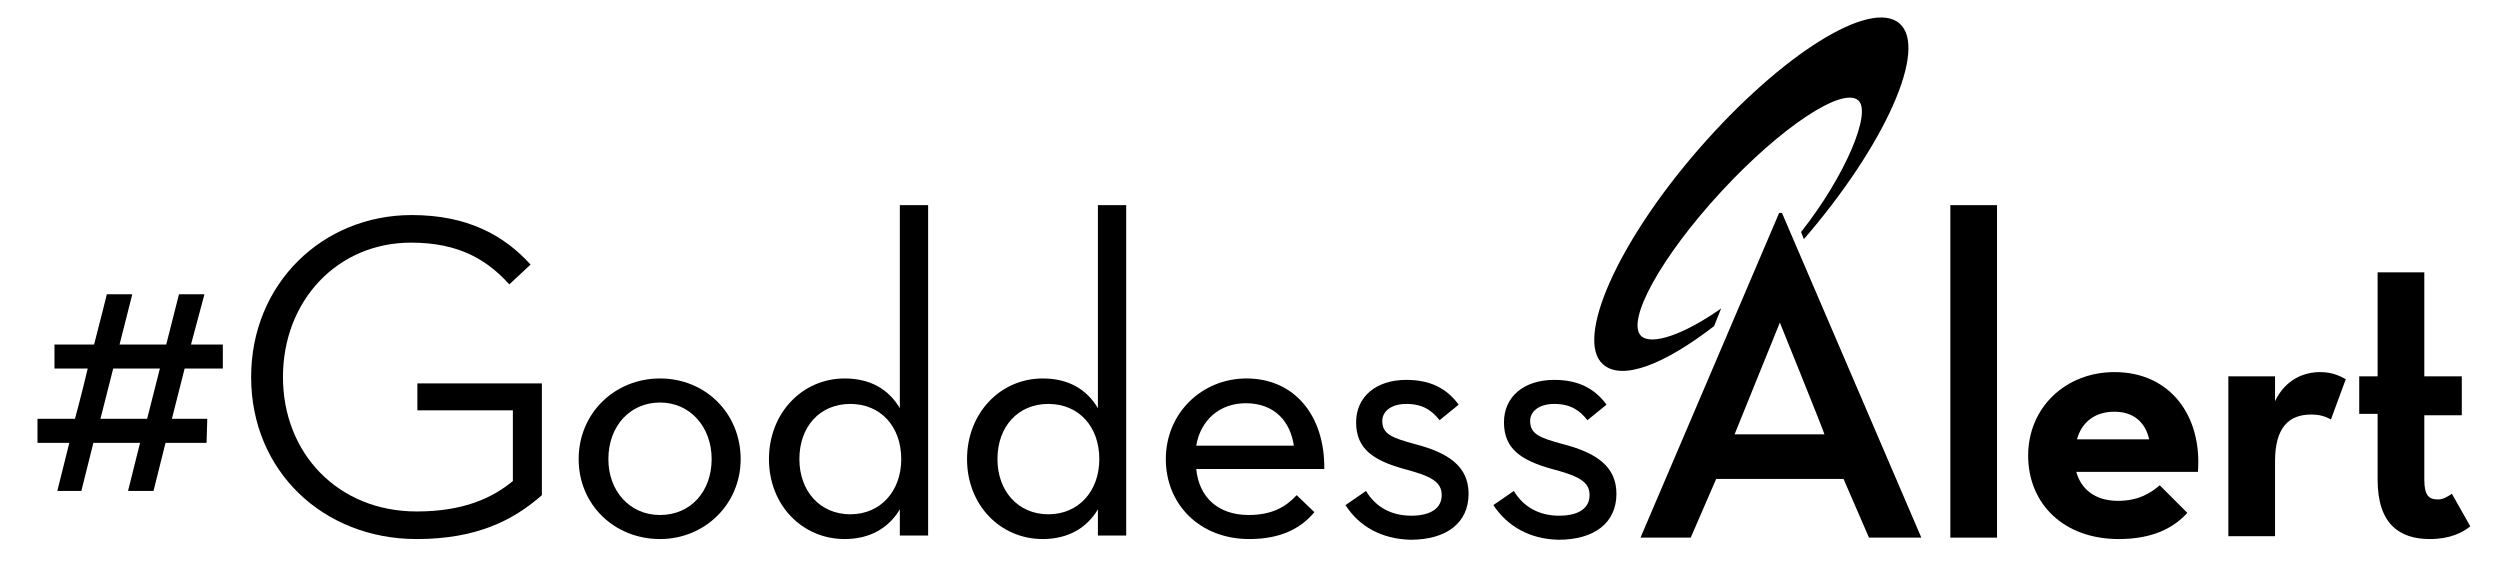
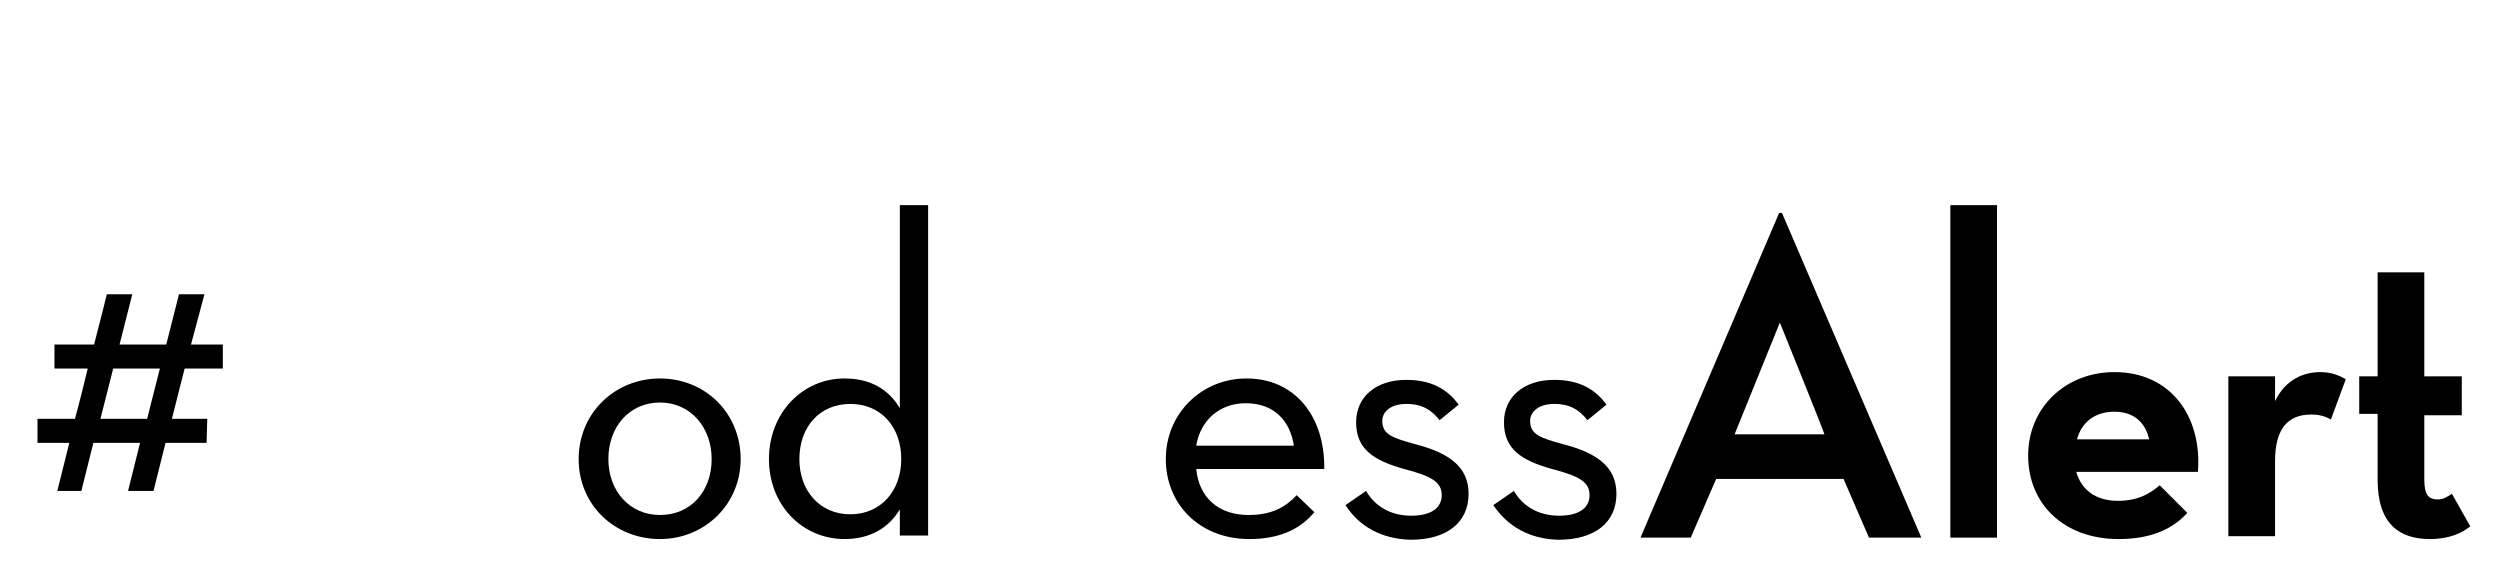
<svg xmlns="http://www.w3.org/2000/svg" version="1.1" id="Layer_1" x="0px" y="0px" viewBox="0 0 353.4 82.5" style="enable-background:new 0 0 353.4 82.5;" xml:space="preserve">
  <g>
-     <path d="M35.5,53.3c0-13.2,10.1-22.9,22.7-22.9c7.8,0,13,2.8,16.8,7l-3,2.8c-3.1-3.4-7-5.9-13.9-5.9c-10.4,0-18.1,8.2-18.1,19   s7.8,19,18.9,19c6.6,0,10.7-1.9,13.6-4.3V58H59v-3.8h17.6V70c-4.1,3.6-9.3,6.2-17.7,6.2C45.7,76.2,35.5,66.6,35.5,53.3z" />
    <path d="M81.8,64.9c0-6.5,5.1-11.4,11.5-11.4c6.4,0,11.4,4.9,11.4,11.4c0,6.4-5.1,11.3-11.4,11.3C86.9,76.2,81.8,71.4,81.8,64.9z    M100.6,64.9c0-4.5-3-8-7.3-8c-4.3,0-7.3,3.4-7.3,8c0,4.5,3,7.9,7.3,7.9C97.7,72.8,100.6,69.4,100.6,64.9z" />
    <path d="M108.7,64.9c0-6.5,4.7-11.4,10.7-11.4c3.6,0,6.2,1.5,7.8,4.2V29h4v46.7h-4V72c-1.6,2.7-4.3,4.2-7.8,4.2   C113.4,76.2,108.7,71.4,108.7,64.9z M127.4,64.9c0-4.6-2.9-7.8-7.2-7.8s-7.2,3.2-7.2,7.8c0,4.5,2.9,7.8,7.2,7.8   S127.4,69.4,127.4,64.9z" />
-     <path d="M136.7,64.9c0-6.5,4.7-11.4,10.7-11.4c3.6,0,6.2,1.5,7.8,4.2V29h4v46.7h-4V72c-1.6,2.7-4.3,4.2-7.8,4.2   C141.4,76.2,136.7,71.4,136.7,64.9z M155.4,64.9c0-4.6-2.9-7.8-7.2-7.8s-7.2,3.2-7.2,7.8c0,4.5,2.9,7.8,7.2,7.8   S155.4,69.4,155.4,64.9z" />
    <path d="M176.5,72.8c3.4,0,5.3-1.2,6.8-2.8l2.5,2.4c-2,2.4-4.9,3.8-9.2,3.8c-7,0-11.8-4.9-11.8-11.3c0-6.5,5.1-11.4,11.4-11.4   c6.9,0,11.1,5.4,11,12.8h-18.1C169.5,70.4,172.3,72.8,176.5,72.8z M182.9,63c-0.5-3.4-2.7-6-6.8-6c-3.7,0-6.4,2.4-7,6H182.9z" />
    <path d="M190.2,71.4l2.9-2c1.3,2.2,3.5,3.5,6.4,3.5c2.8,0,4.3-1.1,4.3-2.9c0-1.9-1.5-2.7-5.3-3.7c-4.3-1.2-6.8-2.8-6.8-6.6   c0-3.6,2.8-6,7.1-6c3.4,0,5.7,1.2,7.4,3.5l-2.7,2.2c-1.1-1.4-2.4-2.3-4.7-2.3c-2.2,0-3.4,1.1-3.4,2.4c0,1.9,1.4,2.4,4.7,3.3   c4.6,1.2,7.5,3.1,7.5,7c0,4.1-3.1,6.5-8.2,6.5C195.3,76.2,192.1,74.4,190.2,71.4z" />
    <path d="M211.1,71.4l2.9-2c1.3,2.2,3.5,3.5,6.4,3.5c2.8,0,4.3-1.1,4.3-2.9c0-1.9-1.5-2.7-5.3-3.7c-4.3-1.2-6.8-2.8-6.8-6.6   c0-3.6,2.8-6,7.1-6c3.4,0,5.7,1.2,7.4,3.5l-2.7,2.2c-1.1-1.4-2.4-2.3-4.7-2.3c-2.2,0-3.4,1.1-3.4,2.4c0,1.9,1.4,2.4,4.7,3.3   c4.6,1.2,7.5,3.1,7.5,7c0,4.1-3.1,6.5-8.2,6.5C216.2,76.2,213.1,74.4,211.1,71.4z" />
    <path d="M239,76h-7.1l19.6-45.9h0.4L271.6,76h-7.4l-3.6-8.3c0,0-17.9,0-18,0L239,76z M251.6,45.6l-6.4,15.8h12.7   C258,61.4,251.6,45.6,251.6,45.6z" />
    <path d="M275.7,29h6.6v47h-6.6V29z" />
    <path d="M299.4,70.8c2.9,0,4.6-1.1,5.9-2.2l3.9,3.9c-2,2.2-5,3.7-9.7,3.7c-7.8,0-12.8-5-12.8-11.8s5.3-11.8,12.2-11.8   c7.9,0,12.4,6.2,11.8,14.1h-17.2C294.2,69.2,296.2,70.8,299.4,70.8z M303.8,62.1c-0.5-2.3-2.1-3.9-4.9-3.9c-2.7,0-4.6,1.4-5.3,3.9   H303.8z" />
    <path d="M315,53.2h6.6v3.5c1.5-3.1,4.1-4.1,6.4-4.1c1.6,0,2.7,0.5,3.6,1l-2.1,5.7c-0.9-0.5-1.7-0.7-2.8-0.7c-3.2,0-5.1,1.9-5.1,6.6   v10.6H315V53.2z" />
    <path d="M333.5,58.7v-5.5h2.6V38.5h6.6v14.7h5.3v5.5h-5.3v9.1c0,2.3,0.7,2.8,1.9,2.8c0.8,0,1.4-0.4,2-0.8l2.6,4.6   c-1.1,0.9-2.9,1.8-5.7,1.8c-4.3,0-7.4-2.1-7.4-8.4v-9.3H333.5z" />
    <g>
      <path d="M7.7,52.1v-3.4h5.6c1-3.8,1.8-7.1,1.8-7.1h3.6l-1.8,7.1h6.6l1.8-7.1h3.6L27,48.7h4.5v3.4h-5.4l-1.8,7.1h5l-0.1,3.4    c0,0-2.7,0-5.8,0l-1.7,6.8h-3.6l1.7-6.8c-3.4,0-6.5,0-6.6,0l-1.7,6.8H8.1l1.7-6.8H5.3v-3.4h5.3c0,0,0.9-3.3,1.8-7.1    C12.5,52.1,7.7,52.1,7.7,52.1z M16,52.1l-1.8,7.1h6.6l1.8-7.1H16z" />
    </g>
-     <path d="M242.3,46.1l1-2.5c-5.1,3.6-9.8,5.3-11.3,3.9c-2.2-2.1,2.8-11.2,11.3-20.4c8.5-9.2,17.2-14.9,19.4-12.9   c1.9,1.7-1.8,10.6-8.1,18.6l0.4,1c11.5-13.3,17.6-27,13.5-30.5c-4.1-3.5-16.7,4.4-28.3,17.7c-11.6,13.3-17.6,27-13.6,30.5   C229.3,53.9,235.3,51.5,242.3,46.1z" />
  </g>
</svg>